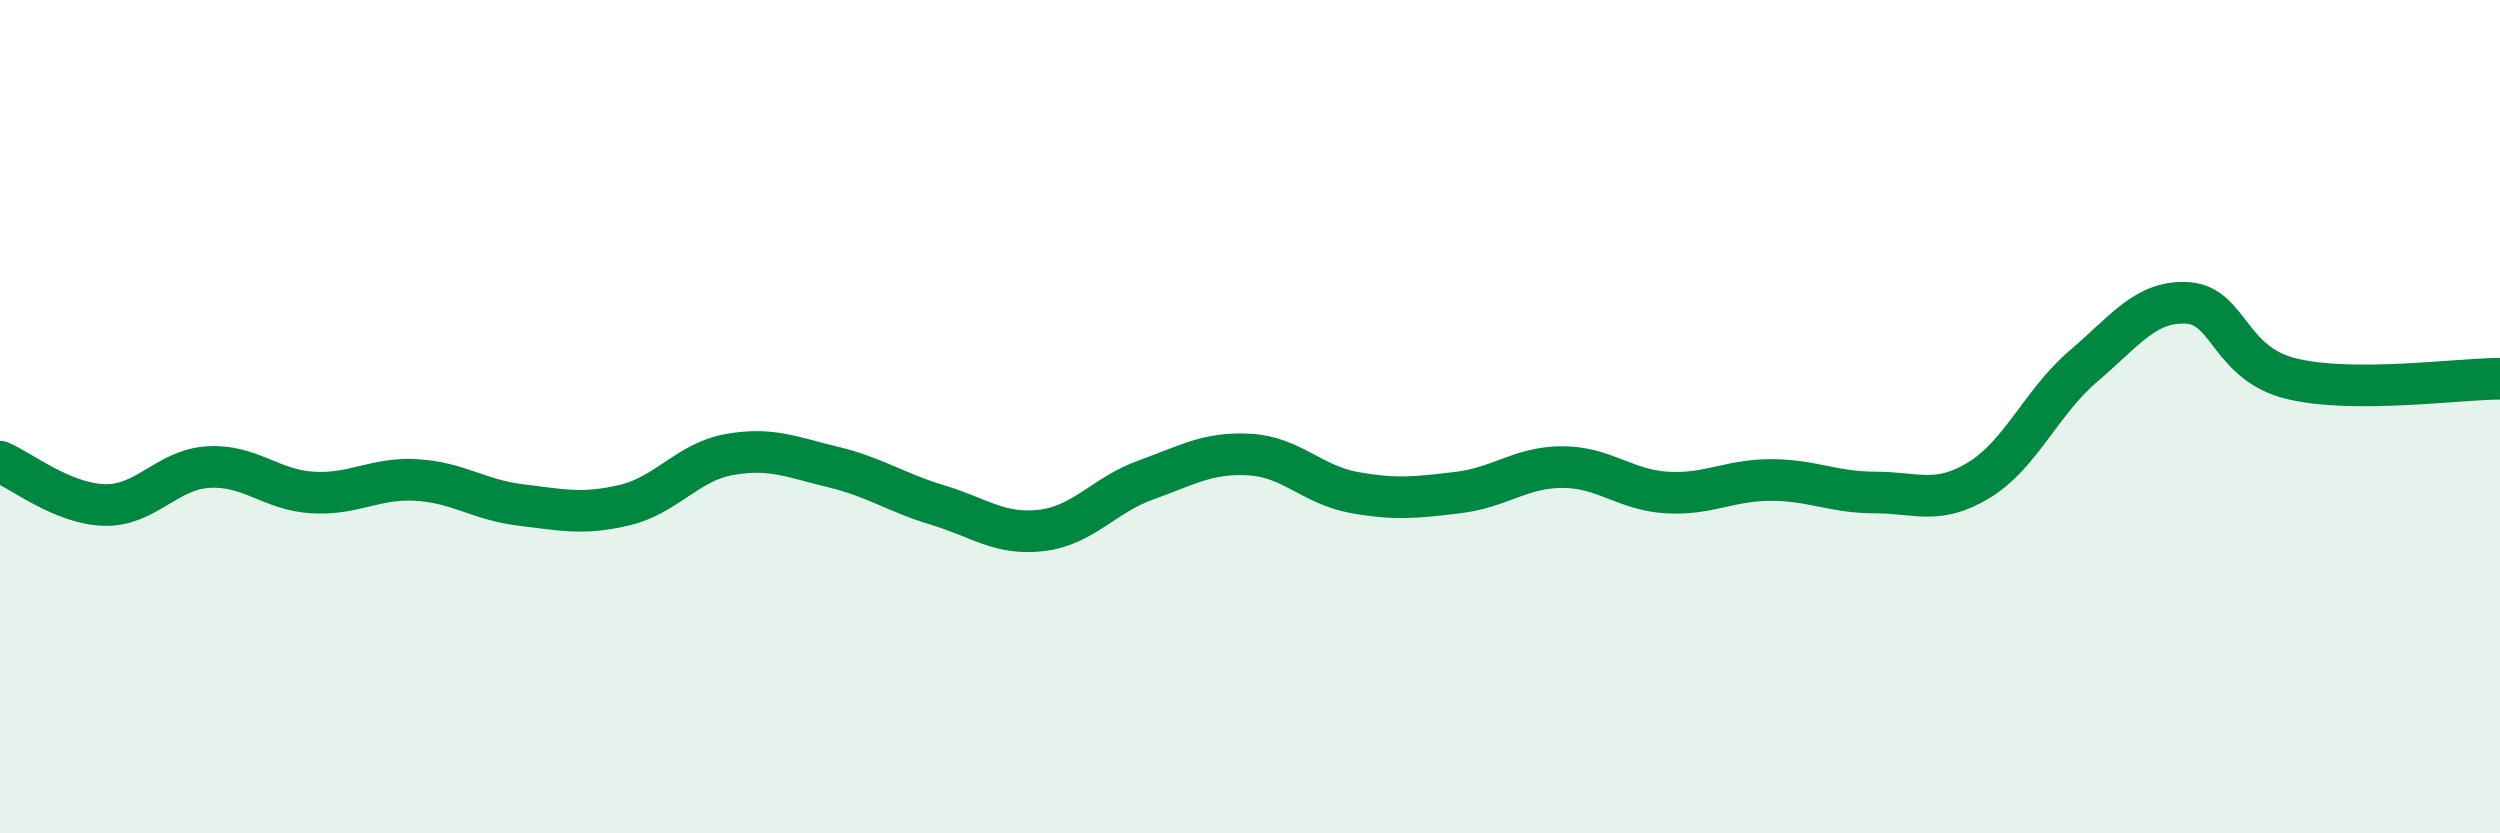
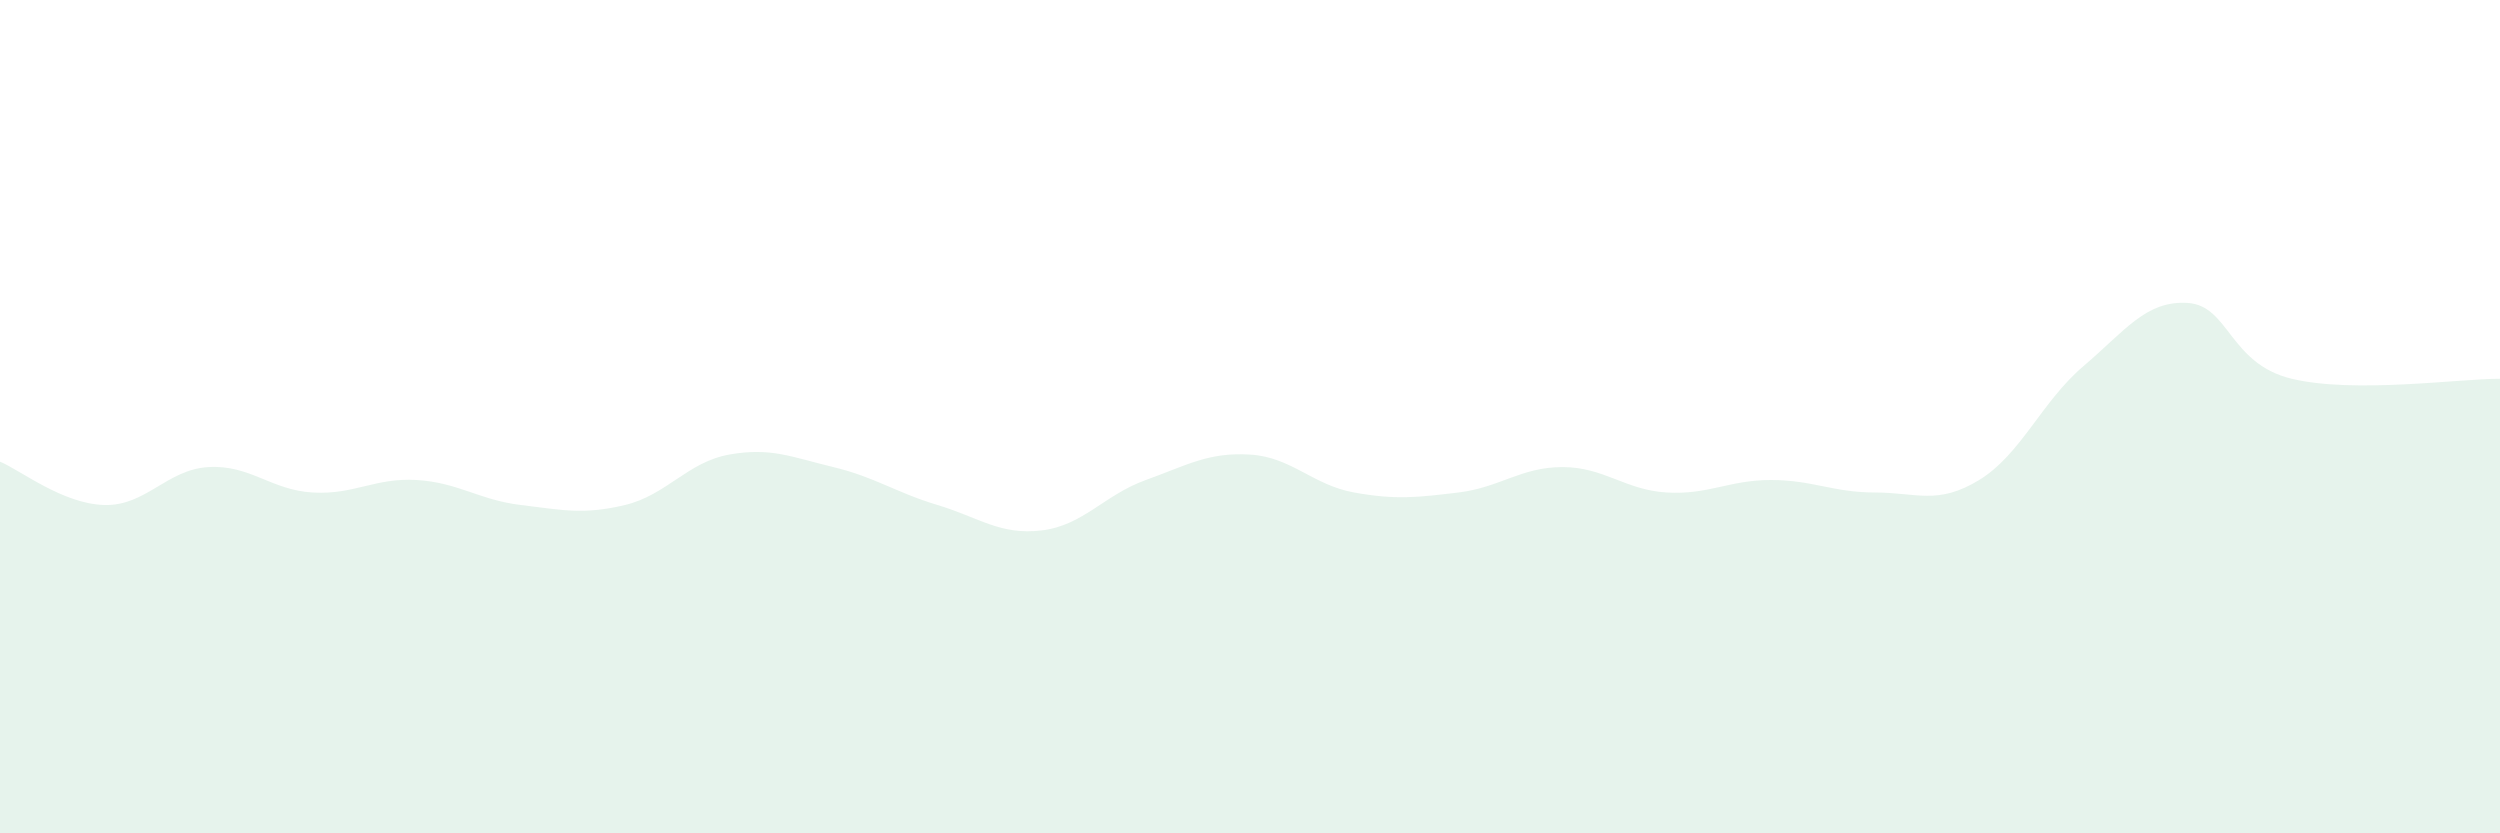
<svg xmlns="http://www.w3.org/2000/svg" width="60" height="20" viewBox="0 0 60 20">
  <path d="M 0,11.08 C 0.5,11.29 1.5,12.09 2.5,12.12 C 3.5,12.15 4,11.27 5,11.21 C 6,11.15 6.5,11.76 7.5,11.82 C 8.5,11.88 9,11.46 10,11.52 C 11,11.58 11.5,12 12.5,12.12 C 13.5,12.24 14,12.36 15,12.12 C 16,11.88 16.5,11.09 17.5,10.91 C 18.5,10.73 19,10.97 20,11.21 C 21,11.45 21.5,11.82 22.5,12.12 C 23.5,12.42 24,12.85 25,12.73 C 26,12.61 26.5,11.88 27.5,11.52 C 28.5,11.16 29,10.85 30,10.91 C 31,10.97 31.5,11.64 32.5,11.82 C 33.5,12 34,11.94 35,11.82 C 36,11.7 36.5,11.21 37.5,11.21 C 38.5,11.21 39,11.76 40,11.82 C 41,11.88 41.5,11.52 42.5,11.52 C 43.5,11.52 44,11.82 45,11.82 C 46,11.82 46.5,12.13 47.5,11.52 C 48.5,10.91 49,9.64 50,8.79 C 51,7.94 51.5,7.21 52.5,7.27 C 53.5,7.33 53.5,8.73 55,9.09 C 56.5,9.45 59,9.09 60,9.09L60 20L0 20Z" fill="#008740" opacity="0.1" stroke-linecap="round" stroke-linejoin="round" />
-   <path d="M 0,11.08 C 0.5,11.29 1.5,12.09 2.5,12.12 C 3.5,12.15 4,11.27 5,11.21 C 6,11.15 6.5,11.76 7.5,11.82 C 8.5,11.88 9,11.46 10,11.52 C 11,11.58 11.5,12 12.5,12.12 C 13.5,12.24 14,12.36 15,12.12 C 16,11.88 16.5,11.09 17.5,10.91 C 18.5,10.73 19,10.97 20,11.21 C 21,11.45 21.5,11.82 22.5,12.12 C 23.5,12.42 24,12.85 25,12.73 C 26,12.61 26.5,11.88 27.5,11.52 C 28.5,11.16 29,10.85 30,10.91 C 31,10.97 31.5,11.64 32.5,11.82 C 33.5,12 34,11.94 35,11.82 C 36,11.7 36.5,11.21 37.5,11.21 C 38.5,11.21 39,11.76 40,11.82 C 41,11.88 41.5,11.52 42.5,11.52 C 43.5,11.52 44,11.82 45,11.82 C 46,11.82 46.5,12.13 47.5,11.52 C 48.5,10.91 49,9.64 50,8.79 C 51,7.94 51.5,7.21 52.5,7.27 C 53.5,7.33 53.5,8.73 55,9.09 C 56.5,9.45 59,9.09 60,9.09" stroke="#008740" stroke-width="1" fill="none" stroke-linecap="round" stroke-linejoin="round" />
</svg>